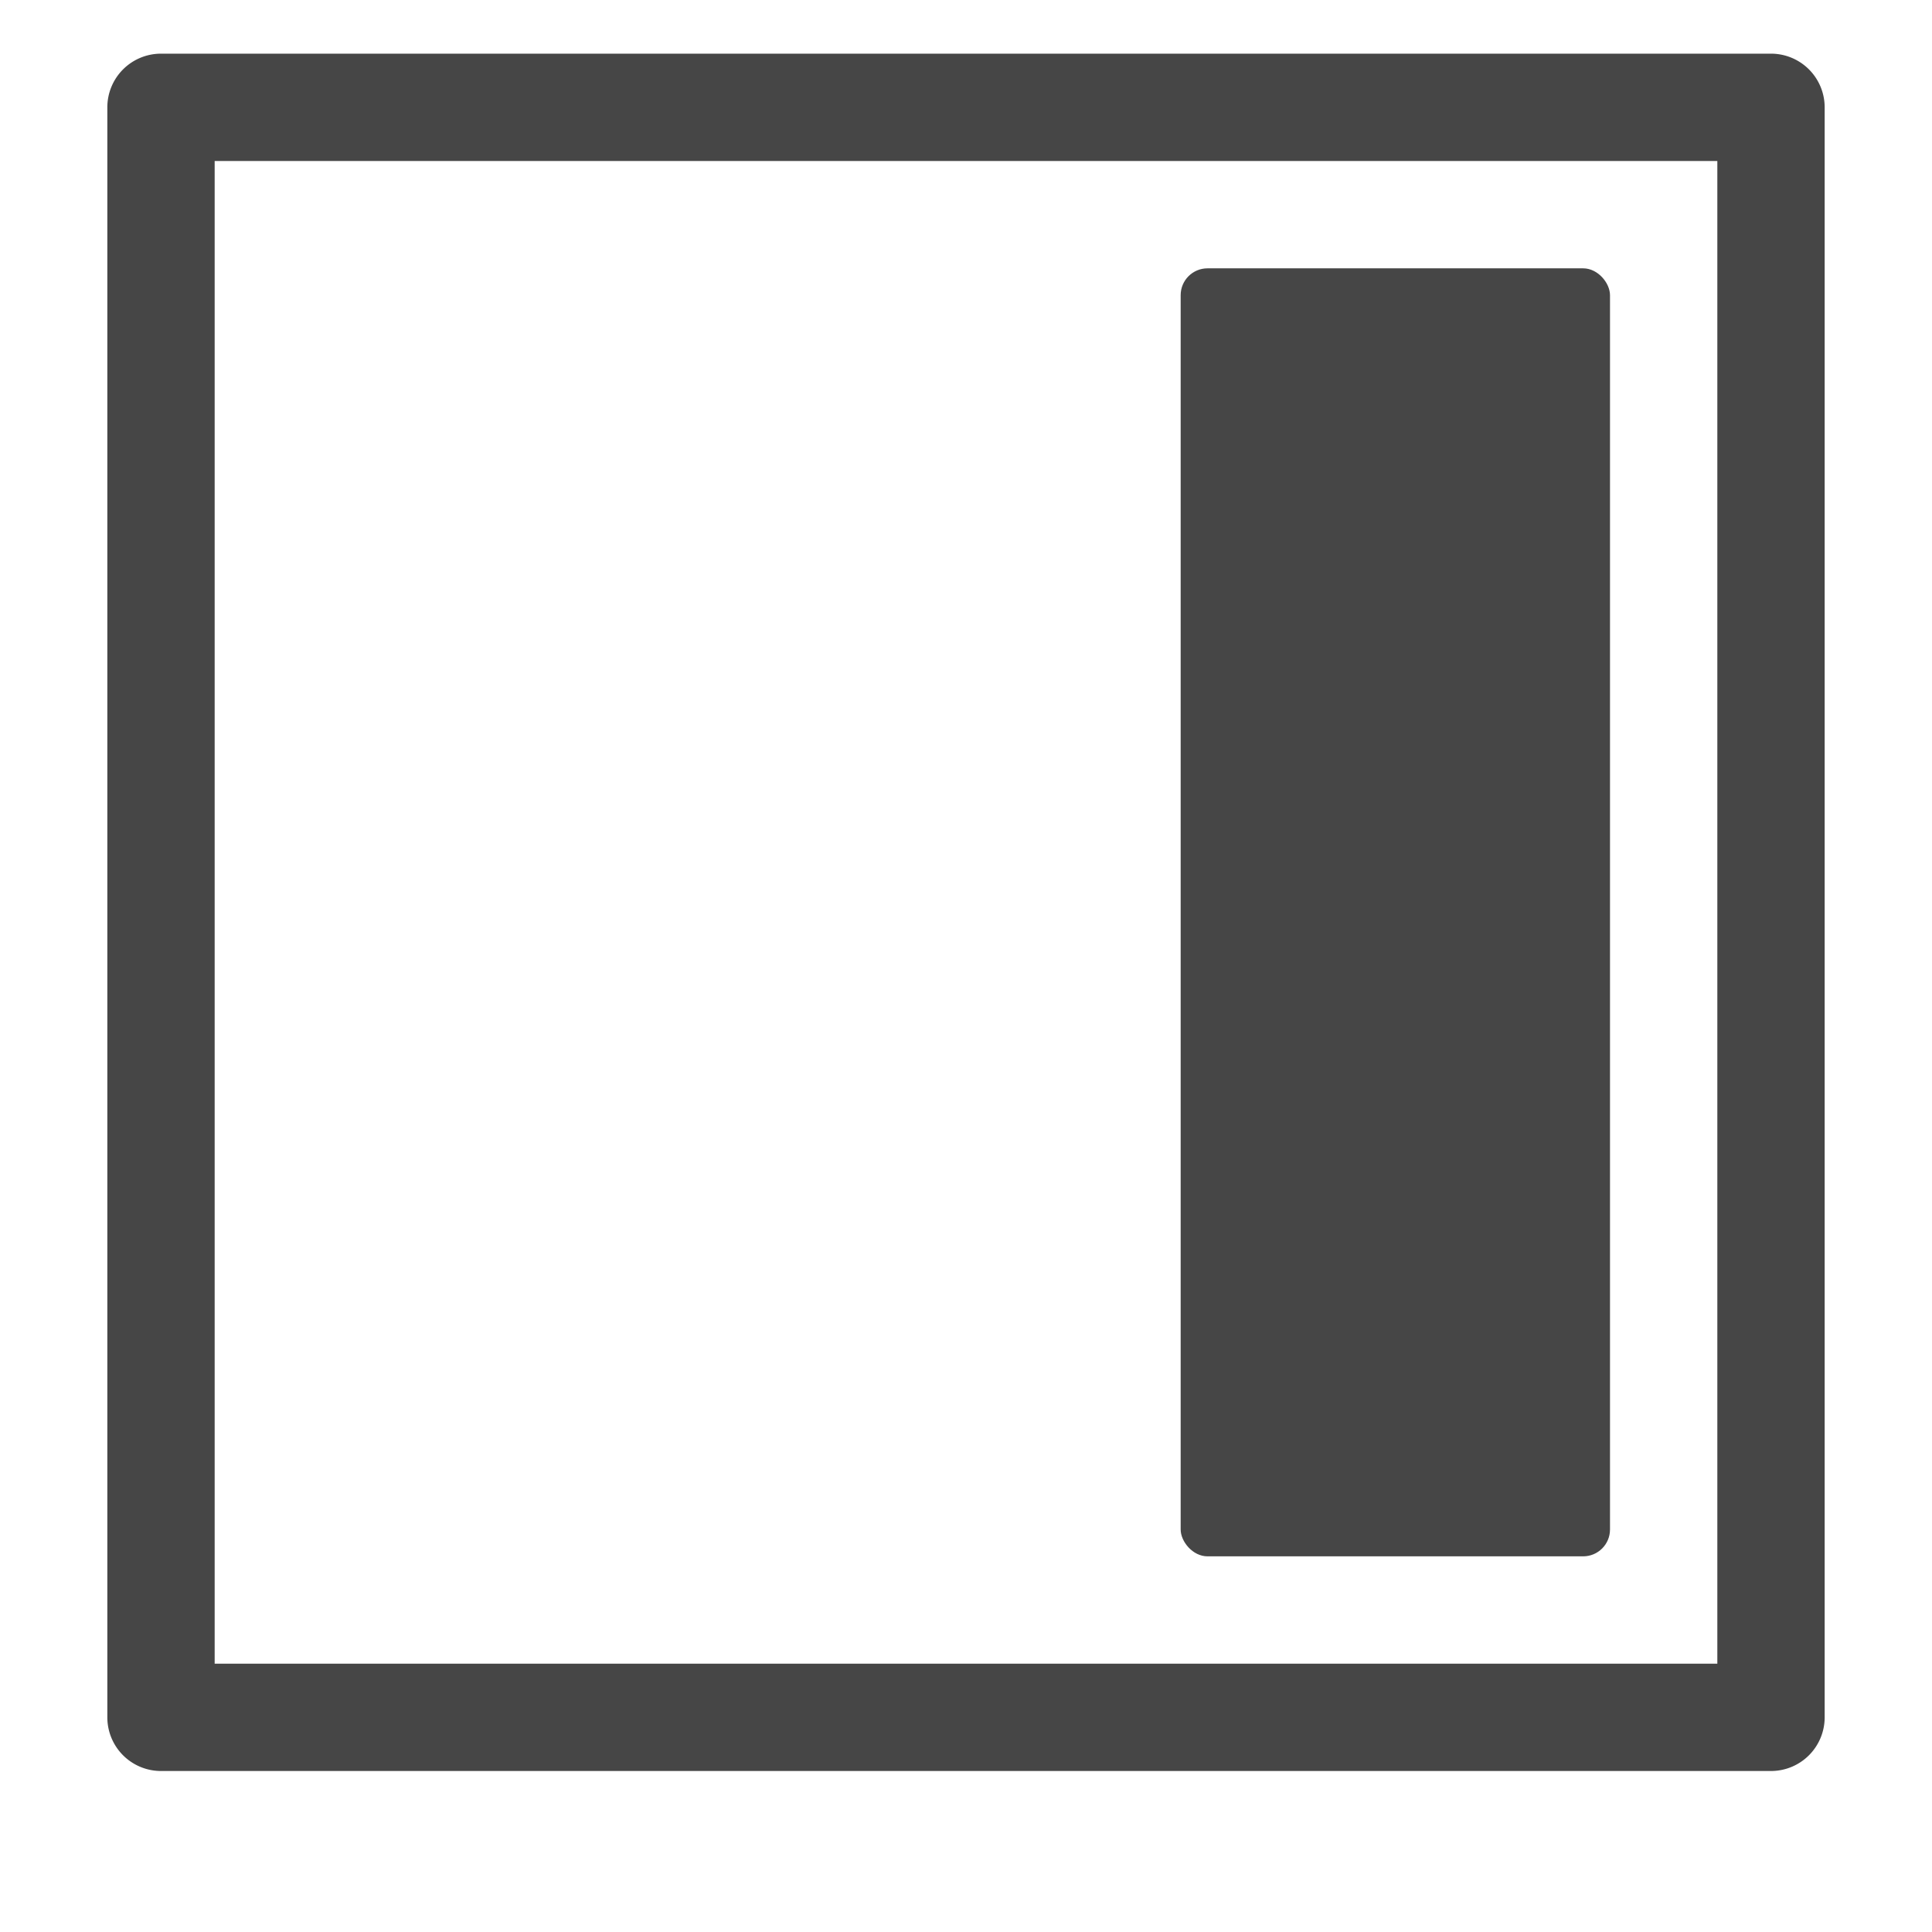
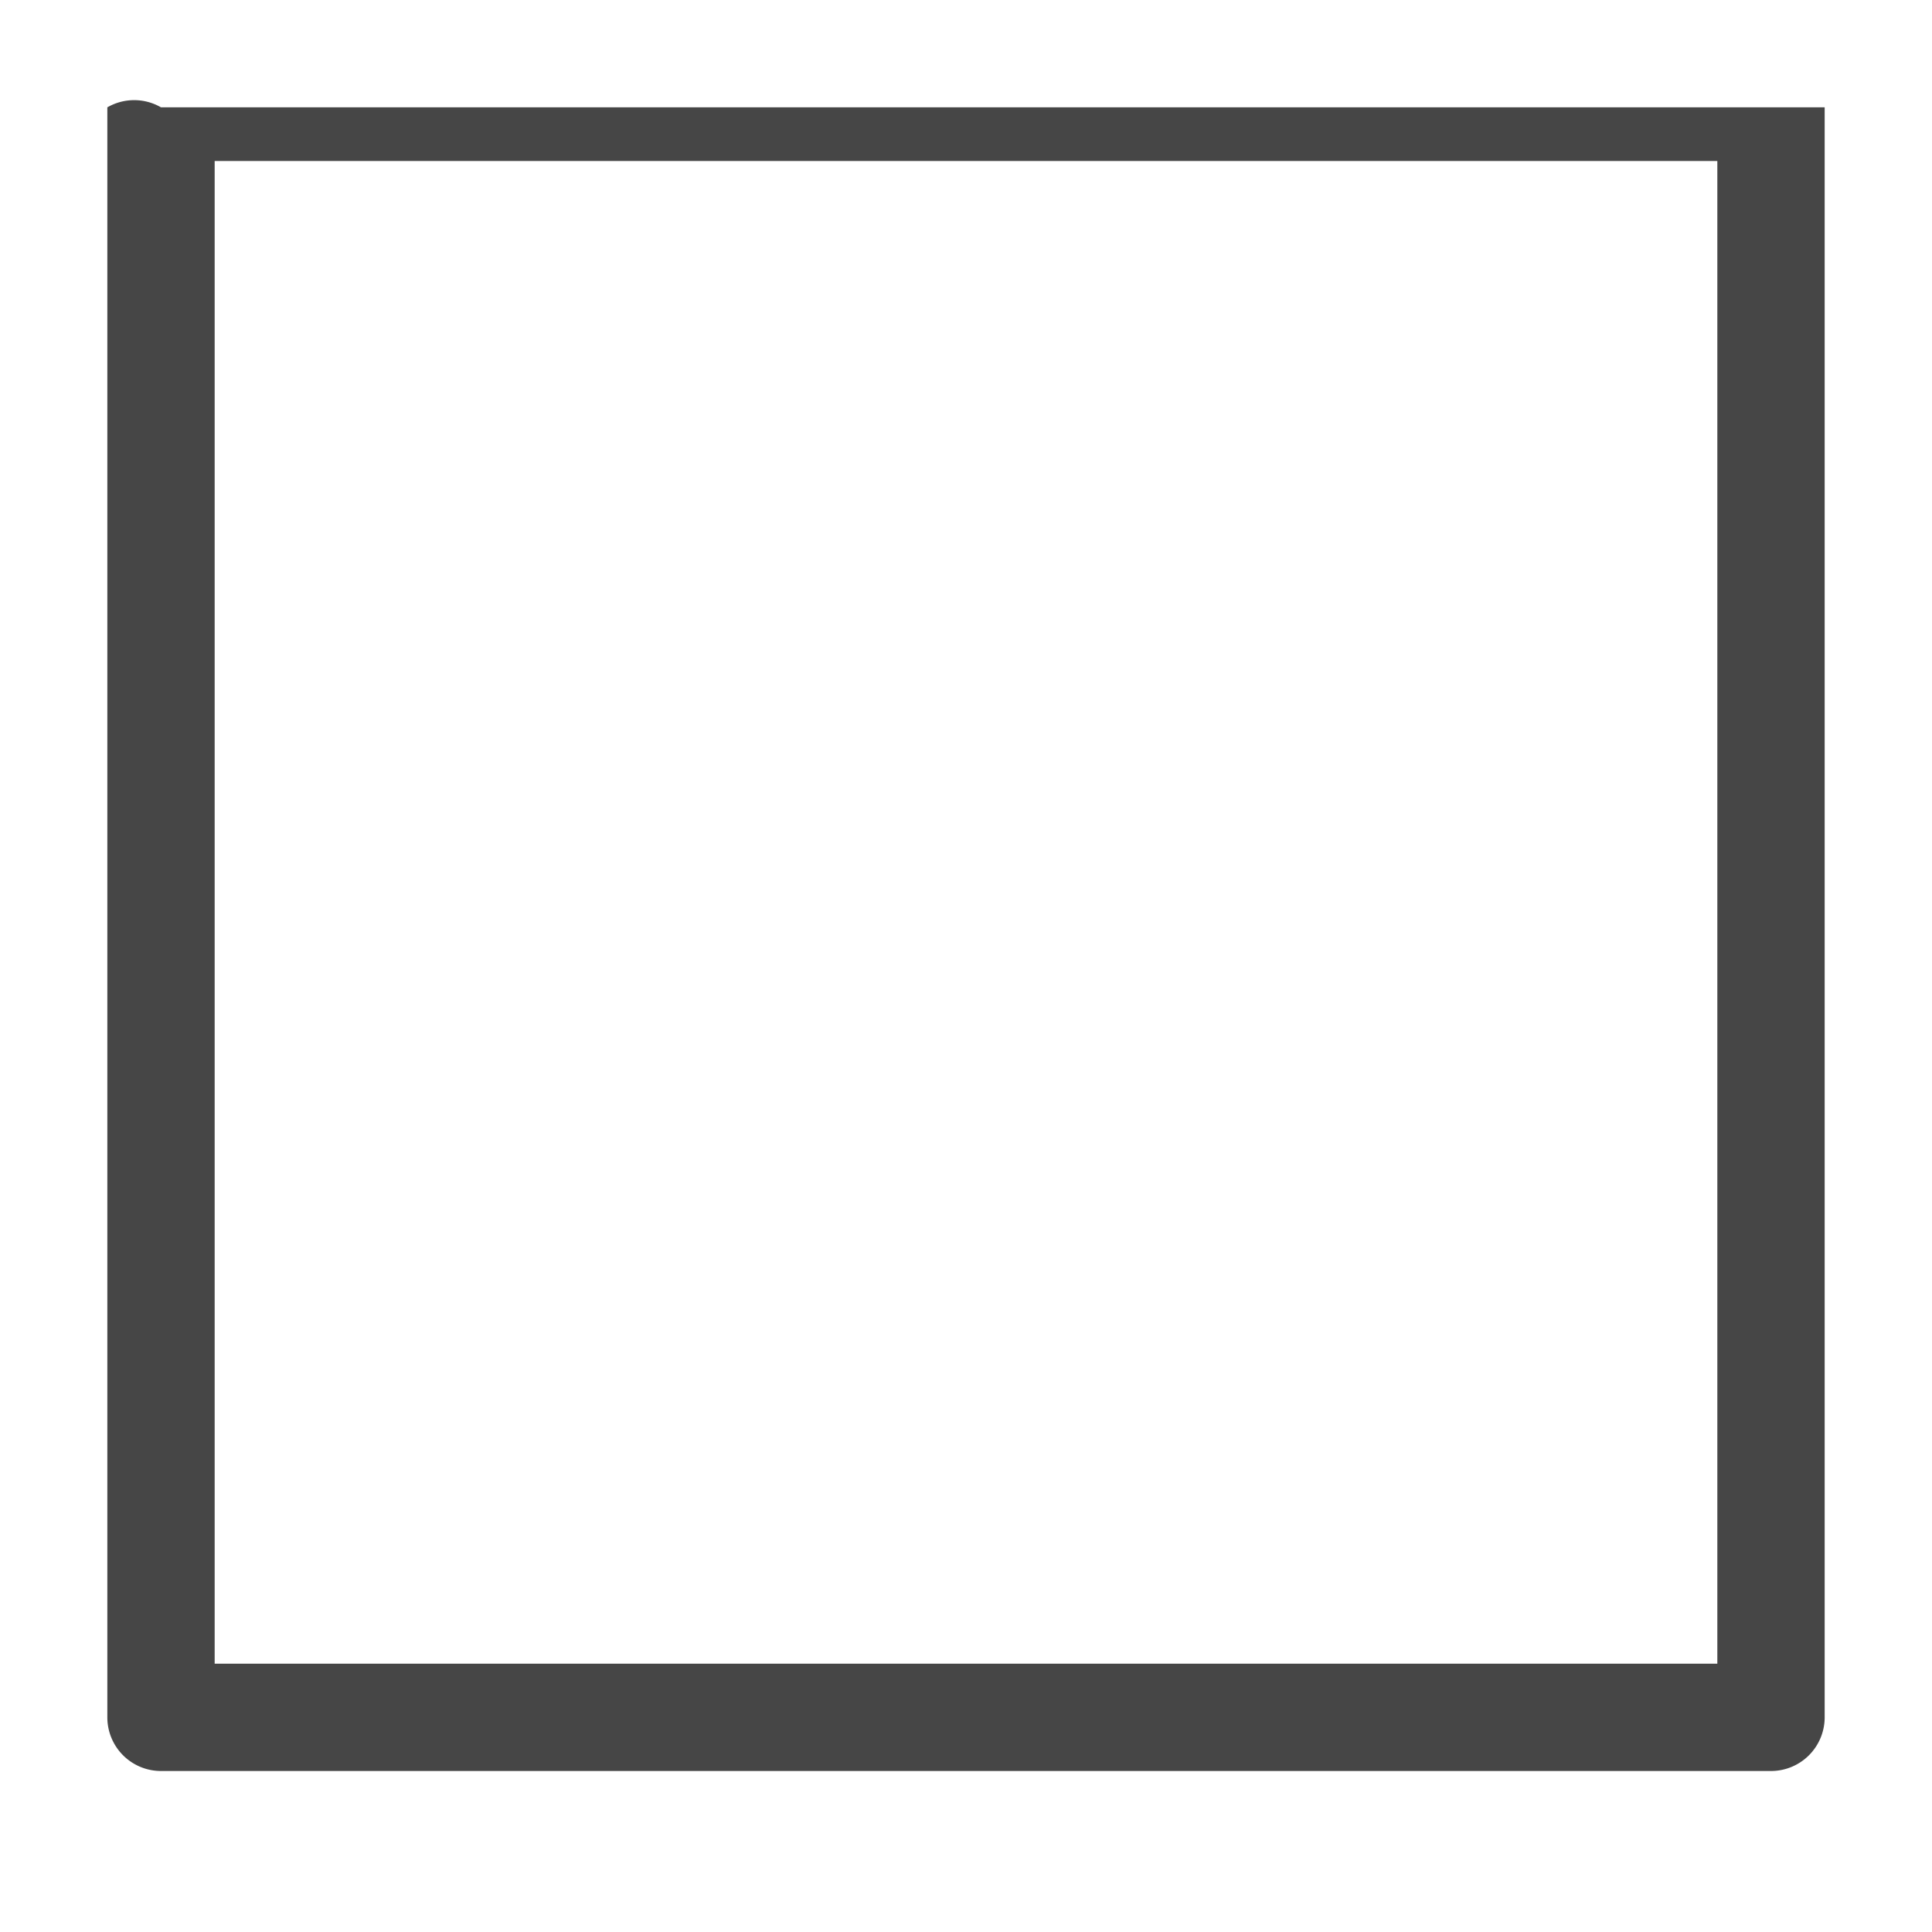
<svg xmlns="http://www.w3.org/2000/svg" height="18" viewBox="0 0 18 18" width="18">
  <defs>
    <style>
      .fill {
        fill: #464646;
      }
    </style>
  </defs>
  <title>S PaddingRight 18 N</title>
  <rect id="Canvas" fill="#ff13dc" opacity="0" width="18" height="18" />
-   <path class="fill" d="M2,1.5H16v14H2Zm-.5,15h15A.5.5,0,0,0,17,16V1a.5.5,0,0,0-.5-.5H1.5A.5.5,0,0,0,1,1V16A.5.5,0,0,0,1.5,16.5Z" />
-   <rect class="fill" height="12" rx="0.25" width="4" x="11" y="2.5" />
+   <path class="fill" d="M2,1.5H16v14H2Zm-.5,15h15A.5.5,0,0,0,17,16V1H1.5A.5.5,0,0,0,1,1V16A.5.5,0,0,0,1.5,16.5Z" />
</svg>